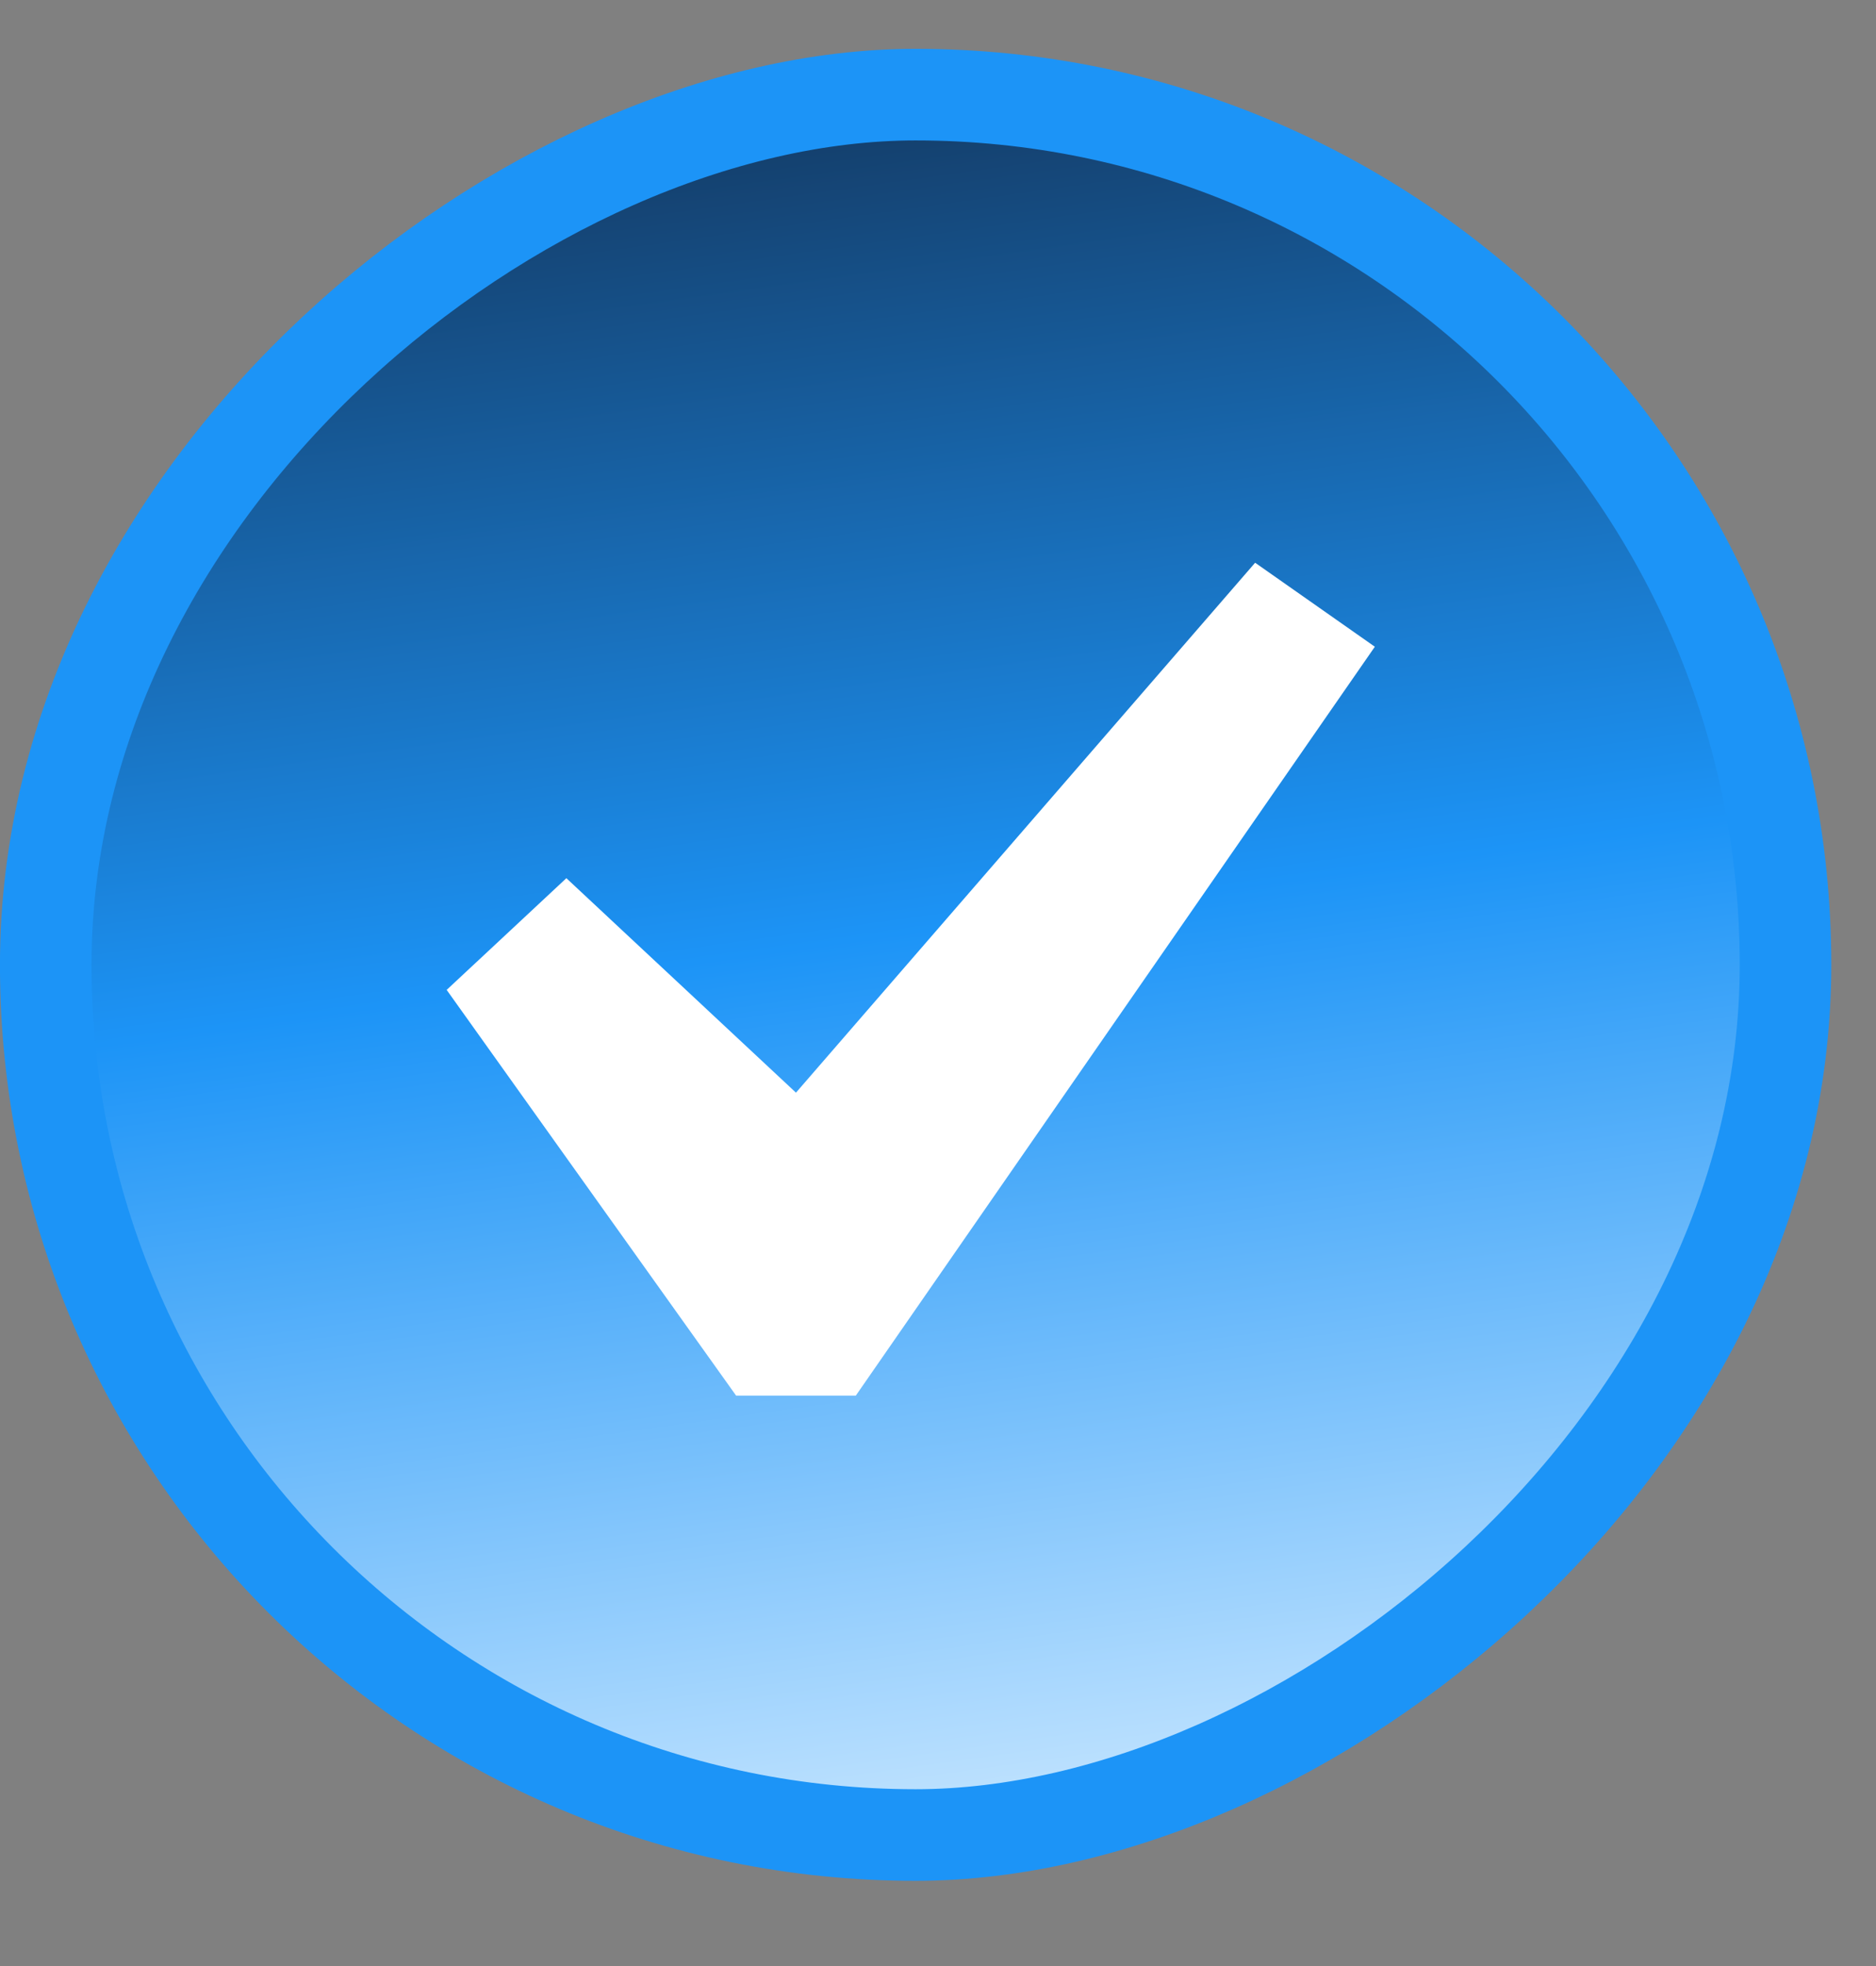
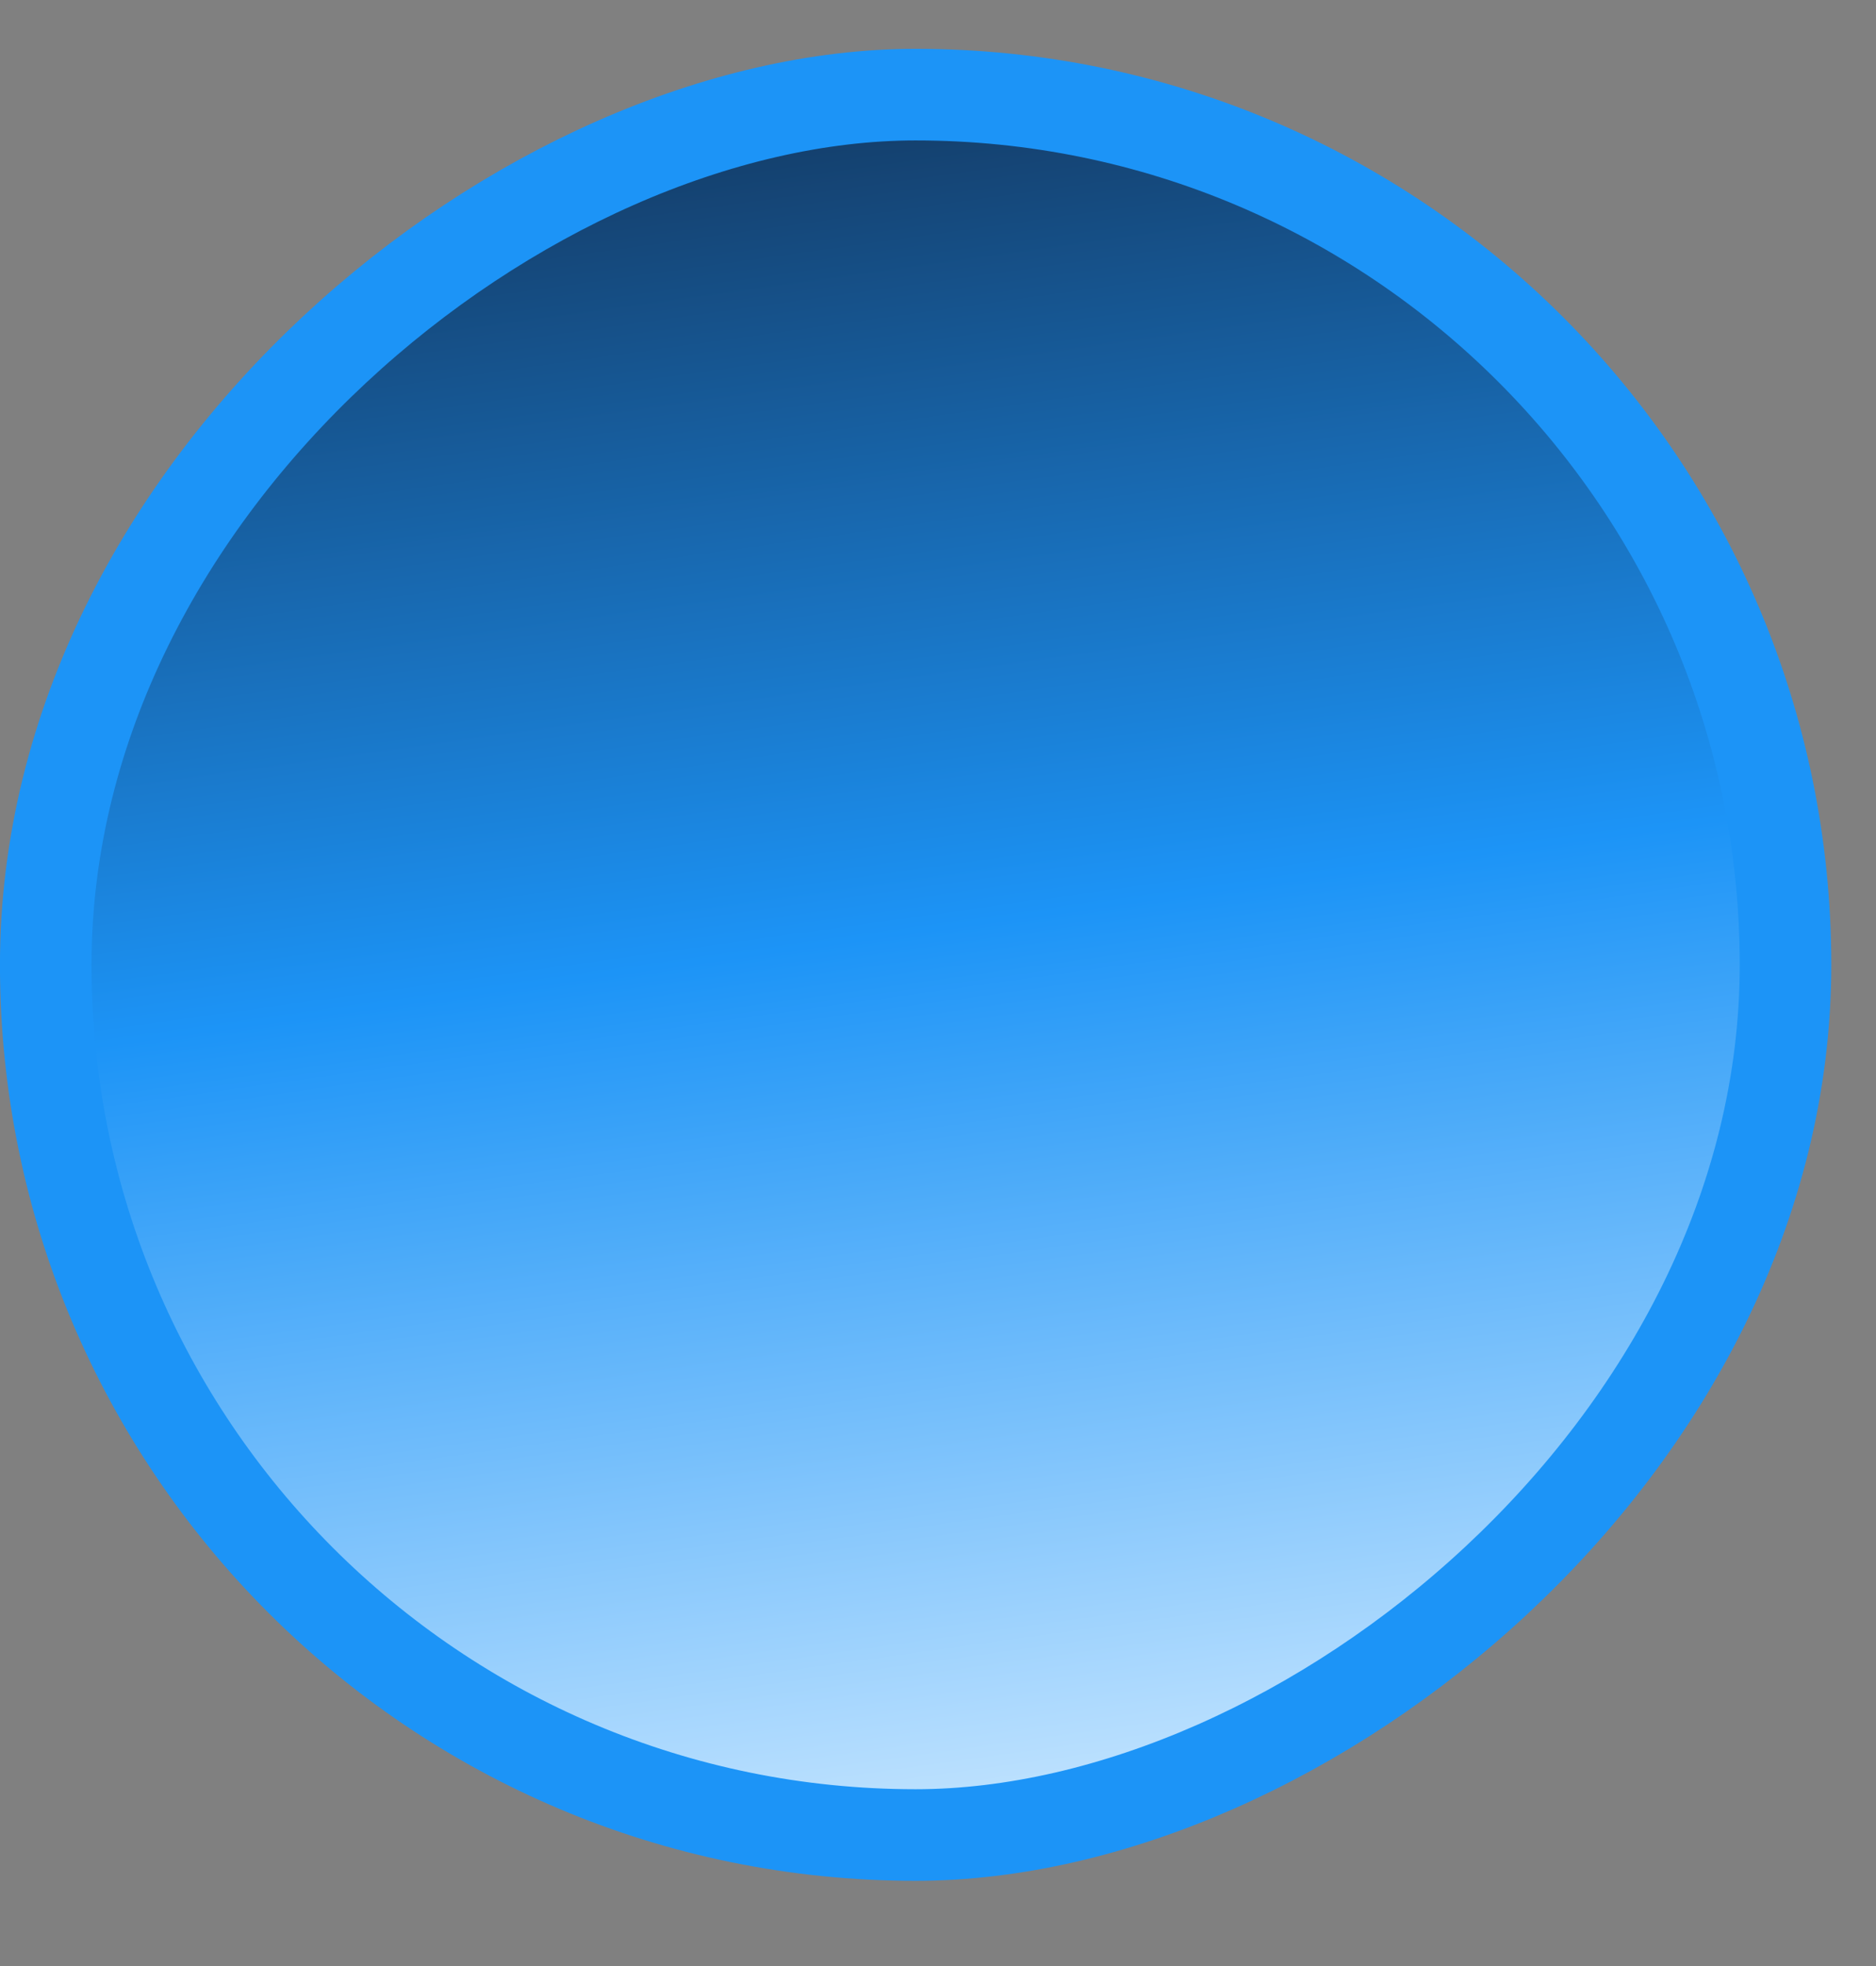
<svg xmlns="http://www.w3.org/2000/svg" width="21" height="22" viewBox="0 0 21 22" fill="none">
  <rect x="0" y="0" width="21" height="22" fill="#808080" stroke="none" />
  <rect x="0.512" y="20.534" width="19.475" height="19.475" rx="9.738" transform="rotate(-90 0.512 20.534)" fill="url(#paint0_linear_382_1091)" />
  <rect x="0.512" y="20.534" width="19.475" height="19.475" rx="9.738" transform="rotate(-90 0.512 20.534)" stroke="#1C94F7" stroke-width="1.025" />
-   <path d="M14.05 6.297L15.39 7.237L9.58 15.617H8.24L5 11.077L6.34 9.827L8.91 12.227L14.05 6.297Z" fill="white" />
  <defs>
    <linearGradient id="paint0_linear_382_1091" x1="19.808" y1="22.23" x2="-0.408" y2="25.044" gradientUnits="userSpaceOnUse">
      <stop stop-color="#13345A" />
      <stop offset="0.5" stop-color="#1C94F7" />
      <stop offset="1" stop-color="#C5E5FF" />
    </linearGradient>
  </defs>
</svg>